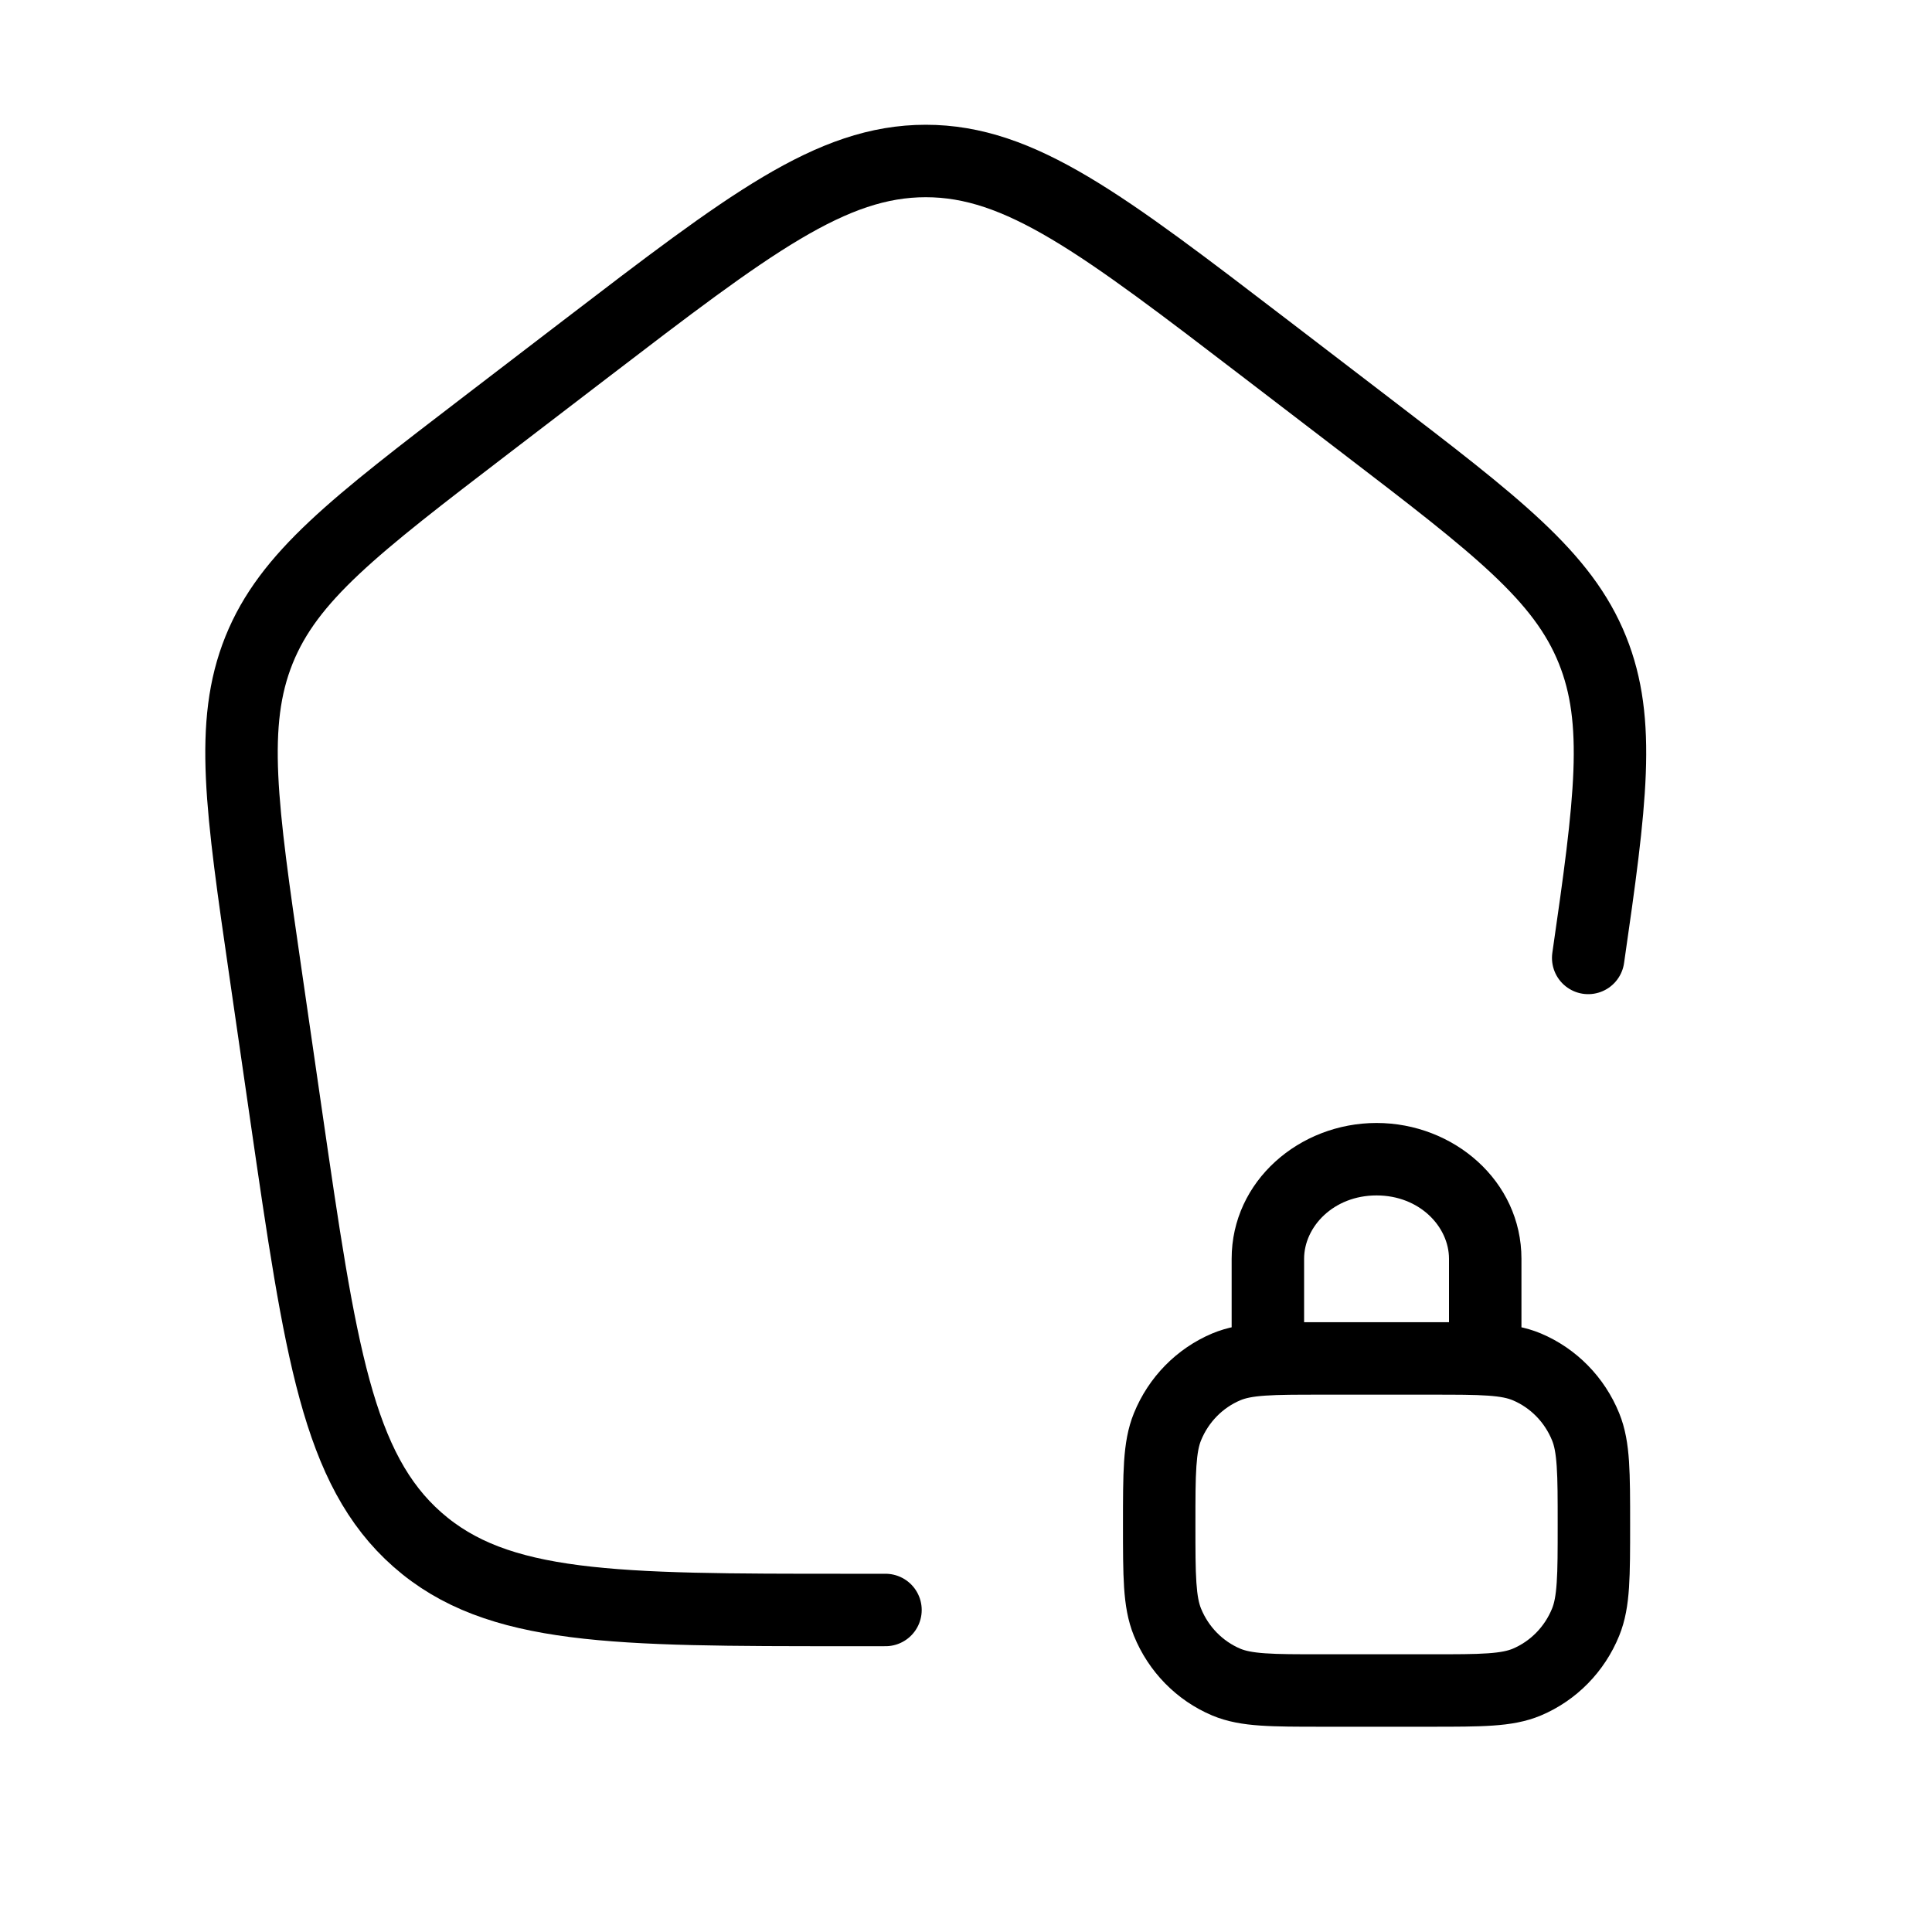
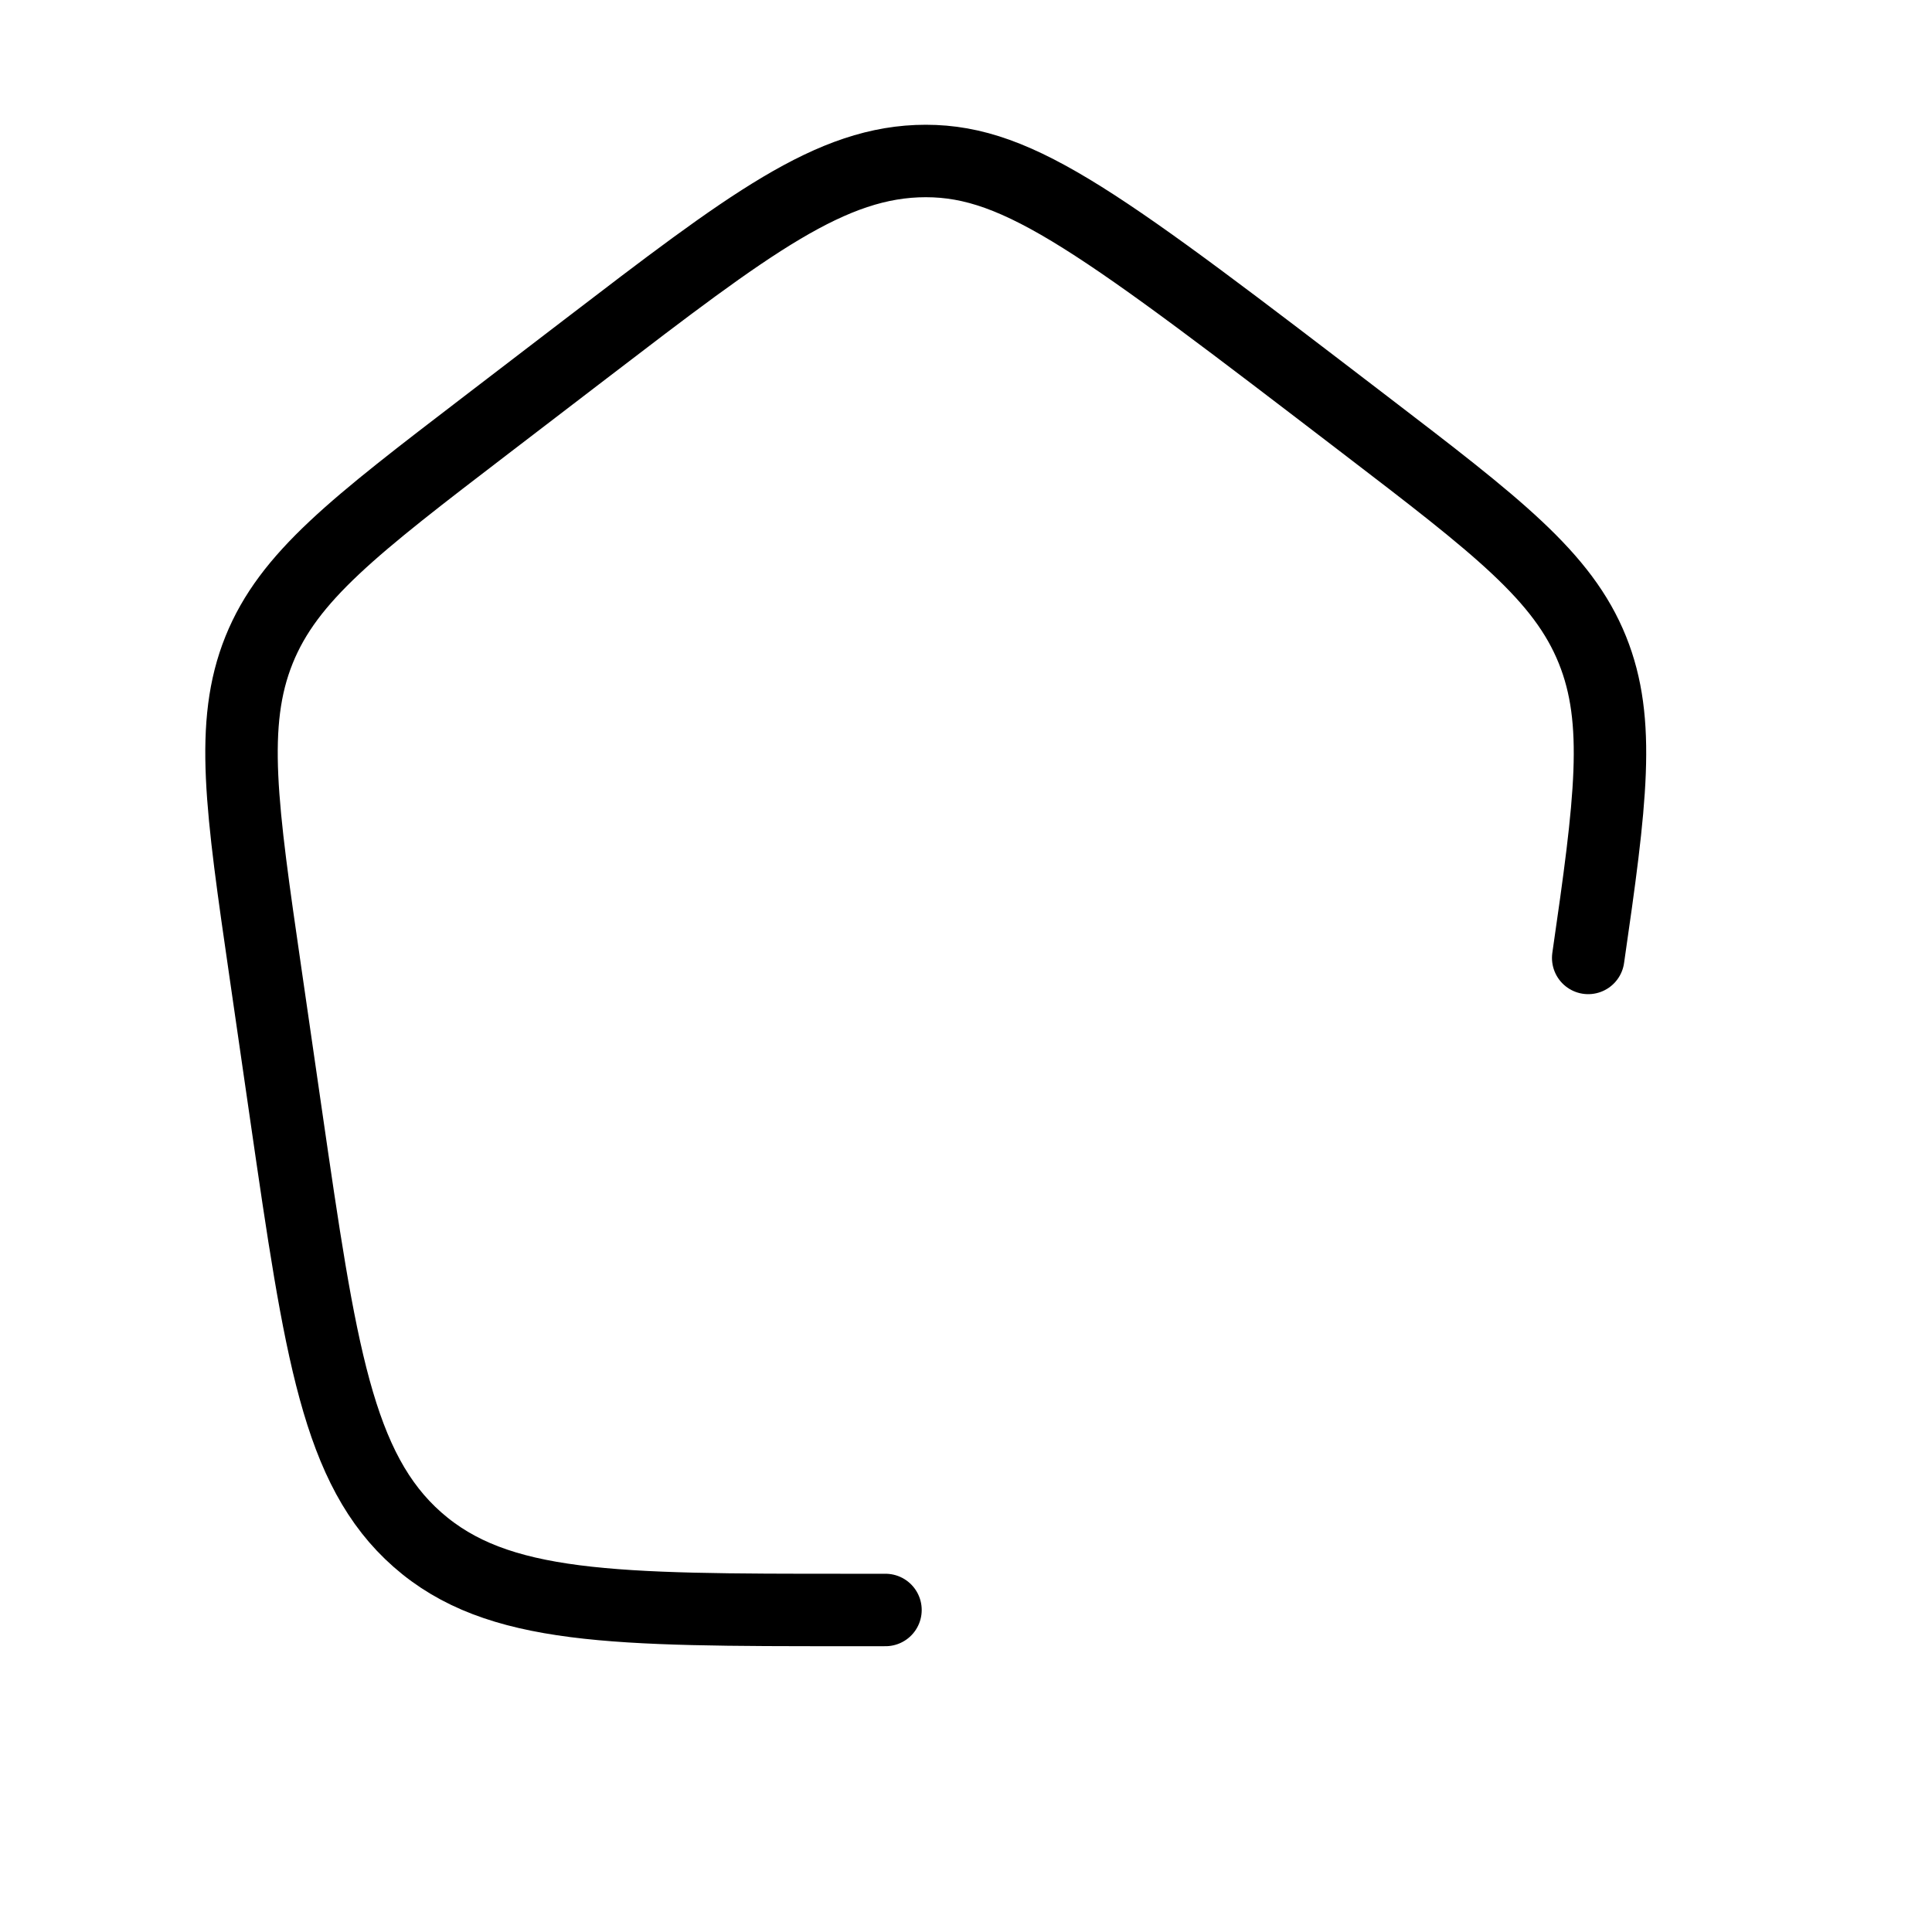
<svg xmlns="http://www.w3.org/2000/svg" width="40" height="40" viewBox="0 0 40 40" fill="none">
  <g id="home-wifi">
    <g id="elements">
-       <path id="Rectangle 1147" d="M32.882 19.833C33.35 16.599 33.566 14.937 32.97 13.457C32.355 11.93 30.99 10.885 28.26 8.795L26.22 7.233C22.824 4.633 21.126 3.333 19.167 3.333C17.207 3.333 15.509 4.633 12.113 7.233L10.073 8.795C7.343 10.885 5.978 11.93 5.363 13.457C4.748 14.985 4.998 16.708 5.498 20.153L5.924 23.092C6.633 27.977 6.988 30.419 8.642 31.876C10.297 33.333 12.716 33.333 17.553 33.333H18.333" stroke="black" stroke-width="1.5" stroke-linecap="round" stroke-linejoin="round" />
+       <path id="Rectangle 1147" d="M32.882 19.833C33.35 16.599 33.566 14.937 32.97 13.457C32.355 11.93 30.99 10.885 28.26 8.795C22.824 4.633 21.126 3.333 19.167 3.333C17.207 3.333 15.509 4.633 12.113 7.233L10.073 8.795C7.343 10.885 5.978 11.93 5.363 13.457C4.748 14.985 4.998 16.708 5.498 20.153L5.924 23.092C6.633 27.977 6.988 30.419 8.642 31.876C10.297 33.333 12.716 33.333 17.553 33.333H18.333" stroke="black" stroke-width="1.5" stroke-linecap="round" stroke-linejoin="round" />
    </g>
-     <path id="Vector" d="M25.389 34.826L25.097 35.517H25.097L25.389 34.826ZM24.171 33.585L23.477 33.868H23.477L24.171 33.585ZM32.829 33.585L33.523 33.868L33.523 33.868L32.829 33.585ZM31.611 34.826L31.903 35.517H31.903L31.611 34.826ZM31.611 28.299L31.903 27.608H31.903L31.611 28.299ZM32.829 29.54L33.523 29.257L33.523 29.257L32.829 29.54ZM25.389 28.299L25.097 27.608H25.097L25.389 28.299ZM24.171 29.54L23.477 29.257L24.171 29.54ZM25.5 28.125C25.5 28.539 25.836 28.875 26.25 28.875C26.664 28.875 27 28.539 27 28.125H25.5ZM30 28.125C30 28.539 30.336 28.875 30.75 28.875C31.164 28.875 31.5 28.539 31.5 28.125H30ZM27.375 28.875H29.625V27.375H27.375V28.875ZM29.625 34.25H27.375V35.75H29.625V34.25ZM27.375 34.25C26.84 34.25 26.478 34.25 26.196 34.23C25.921 34.211 25.779 34.176 25.68 34.135L25.097 35.517C25.412 35.649 25.739 35.702 26.092 35.726C26.438 35.75 26.861 35.75 27.375 35.75V34.25ZM23.25 31.562C23.25 32.086 23.25 32.516 23.273 32.867C23.297 33.224 23.348 33.552 23.477 33.868L24.866 33.303C24.823 33.197 24.789 33.048 24.77 32.766C24.75 32.478 24.75 32.106 24.75 31.562H23.25ZM25.68 34.135C25.315 33.98 25.021 33.683 24.866 33.303L23.477 33.868C23.779 34.611 24.36 35.206 25.097 35.517L25.68 34.135ZM32.25 31.562C32.25 32.106 32.25 32.478 32.23 32.766C32.211 33.048 32.177 33.197 32.134 33.303L33.523 33.868C33.652 33.552 33.703 33.224 33.727 32.867C33.75 32.516 33.75 32.086 33.75 31.562H32.25ZM29.625 35.75C30.139 35.75 30.562 35.75 30.908 35.726C31.261 35.702 31.588 35.649 31.903 35.517L31.32 34.135C31.221 34.176 31.079 34.211 30.804 34.23C30.522 34.25 30.16 34.25 29.625 34.25V35.75ZM32.134 33.303C31.979 33.683 31.685 33.98 31.32 34.135L31.903 35.517C32.64 35.206 33.221 34.611 33.523 33.868L32.134 33.303ZM29.625 28.875C30.16 28.875 30.522 28.875 30.804 28.895C31.079 28.914 31.221 28.949 31.32 28.991L31.903 27.608C31.588 27.476 31.261 27.423 30.908 27.399C30.562 27.375 30.139 27.375 29.625 27.375V28.875ZM33.75 31.562C33.75 31.039 33.75 30.609 33.727 30.259C33.703 29.901 33.652 29.573 33.523 29.257L32.134 29.822C32.177 29.927 32.211 30.076 32.23 30.359C32.25 30.647 32.25 31.018 32.25 31.562H33.75ZM31.32 28.991C31.685 29.145 31.979 29.442 32.134 29.822L33.523 29.257C33.221 28.514 32.64 27.919 31.903 27.608L31.32 28.991ZM27.375 27.375C26.861 27.375 26.438 27.375 26.092 27.399C25.739 27.423 25.412 27.476 25.097 27.608L25.68 28.991C25.779 28.949 25.921 28.914 26.196 28.895C26.478 28.875 26.84 28.875 27.375 28.875V27.375ZM24.75 31.562C24.75 31.018 24.75 30.647 24.77 30.359C24.789 30.076 24.823 29.927 24.866 29.822L23.477 29.257C23.348 29.573 23.297 29.901 23.273 30.259C23.25 30.609 23.25 31.039 23.25 31.562H24.75ZM25.097 27.608C24.36 27.919 23.779 28.514 23.477 29.257L24.866 29.822C25.021 29.442 25.315 29.145 25.68 28.991L25.097 27.608ZM27 28.125V26.062H25.5V28.125H27ZM30 26.062V28.125H31.5V26.062H30ZM28.5 24.75C29.391 24.75 30 25.398 30 26.062H31.5C31.5 24.449 30.094 23.25 28.5 23.25V24.75ZM27 26.062C27 25.398 27.609 24.75 28.5 24.75V23.25C26.906 23.25 25.5 24.449 25.5 26.062H27Z" fill="black" />
  </g>
</svg>